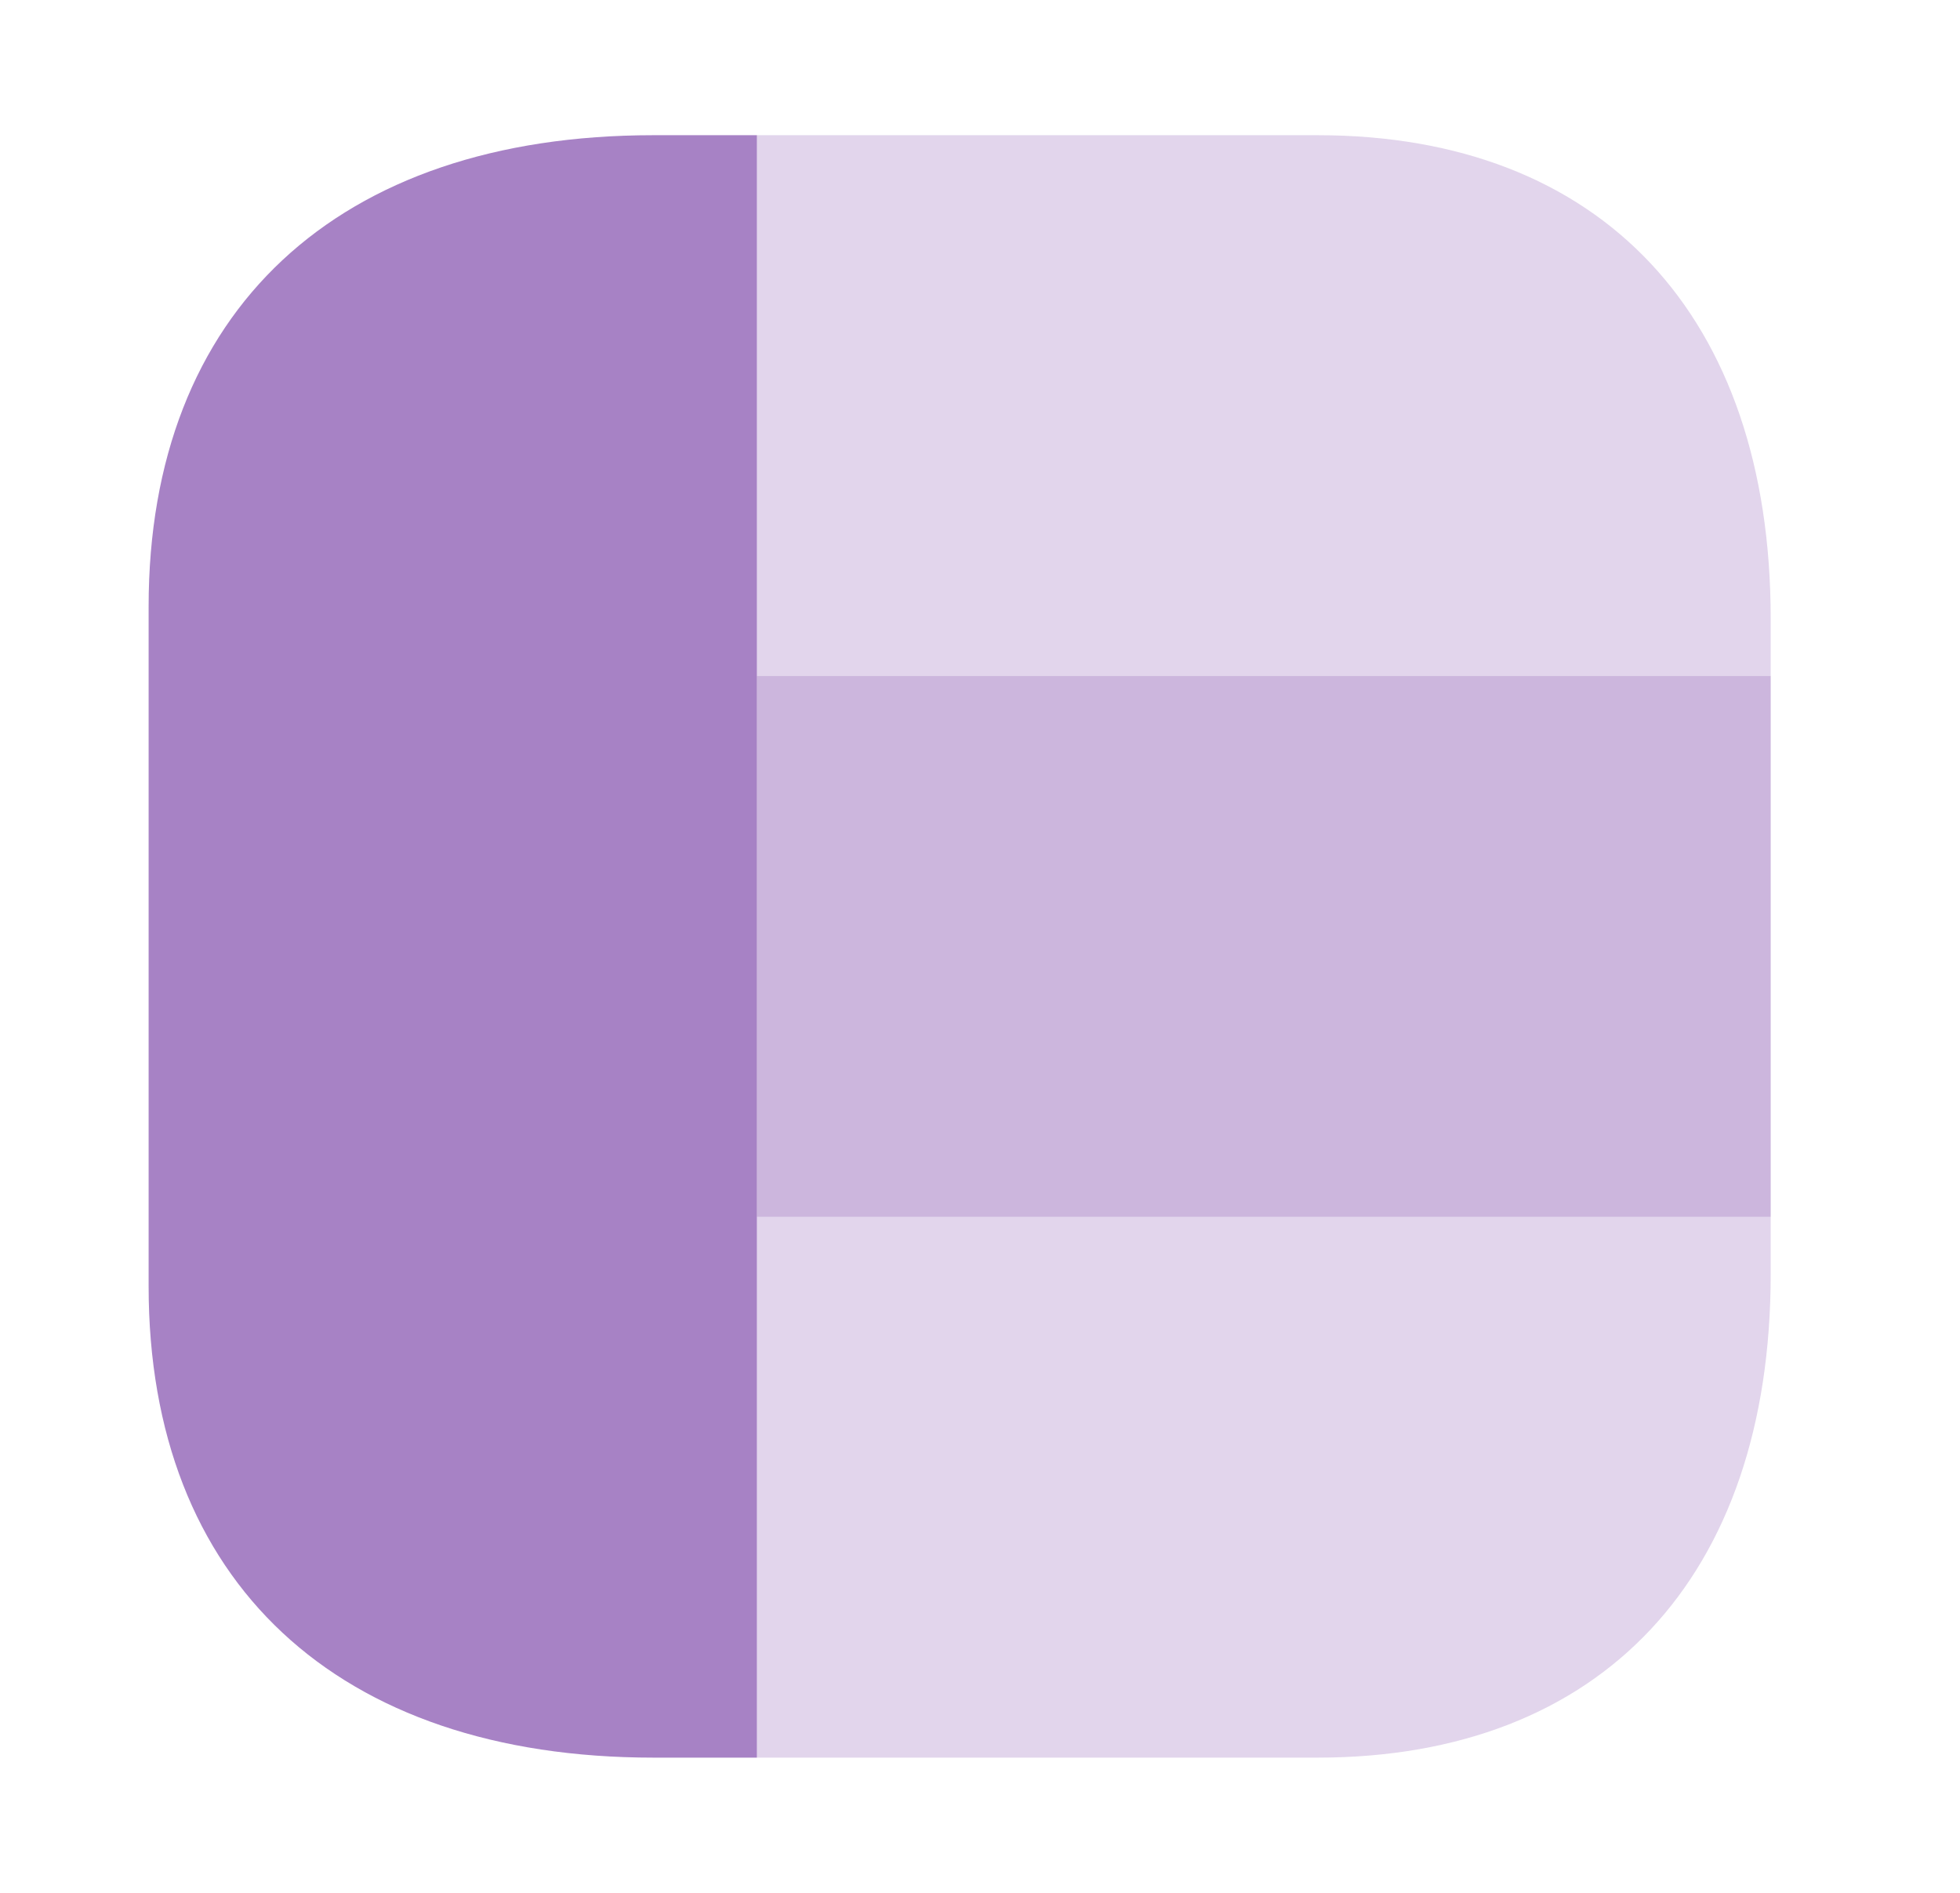
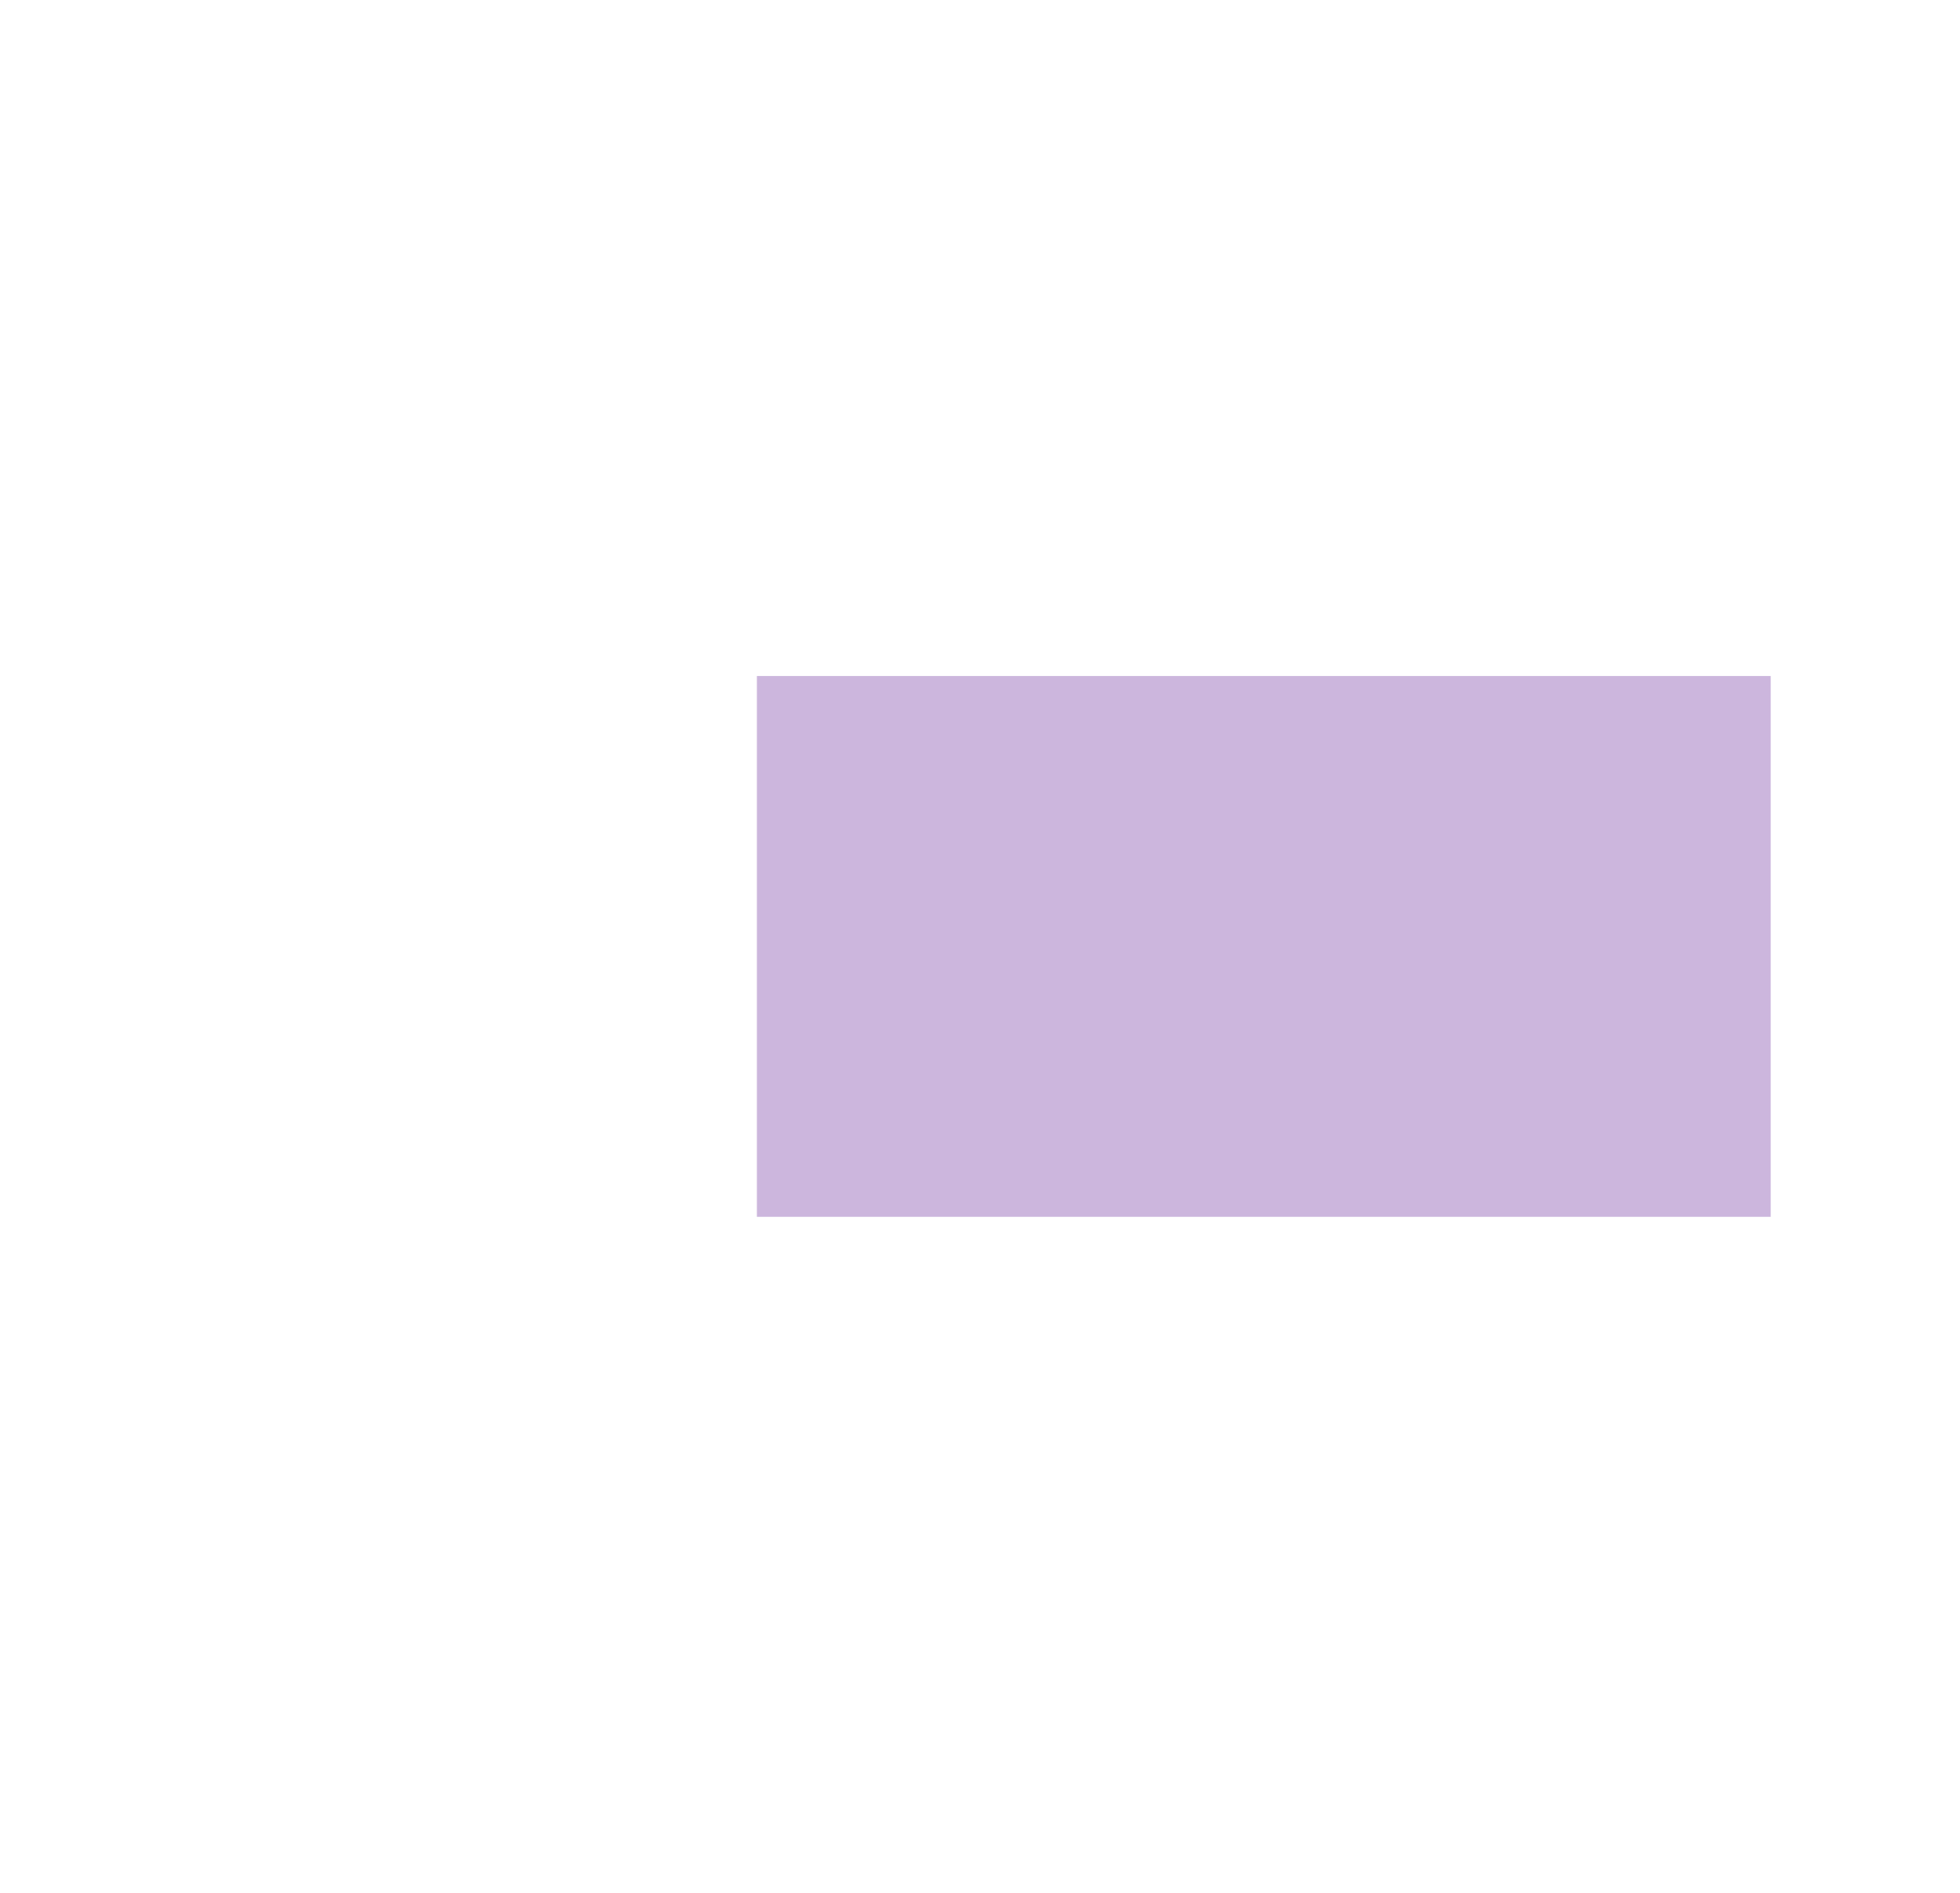
<svg xmlns="http://www.w3.org/2000/svg" width="29" height="28" viewBox="0 0 29 28" fill="none">
  <g opacity="0.2">
-     <path d="M26.199 10V9.151C26.199 4.671 23.695 2 19.495 2H11.199V10H26.199Z" fill="#6D2F9E" />
-     <path d="M26.199 18.849V18H11.199V26H19.495C23.695 26 26.199 23.329 26.199 18.849Z" fill="#6D2F9E" />
-   </g>
-   <path opacity="0.6" d="M11.199 2V26H9.669C4.989 26 2.199 23.396 2.199 19.028V8.972C2.199 4.604 4.989 2 9.669 2H11.199Z" fill="#6D2F9E" />
+     </g>
  <path opacity="0.35" d="M26.199 10H11.199V18H26.199V10Z" fill="#6D2F9E" />
</svg>